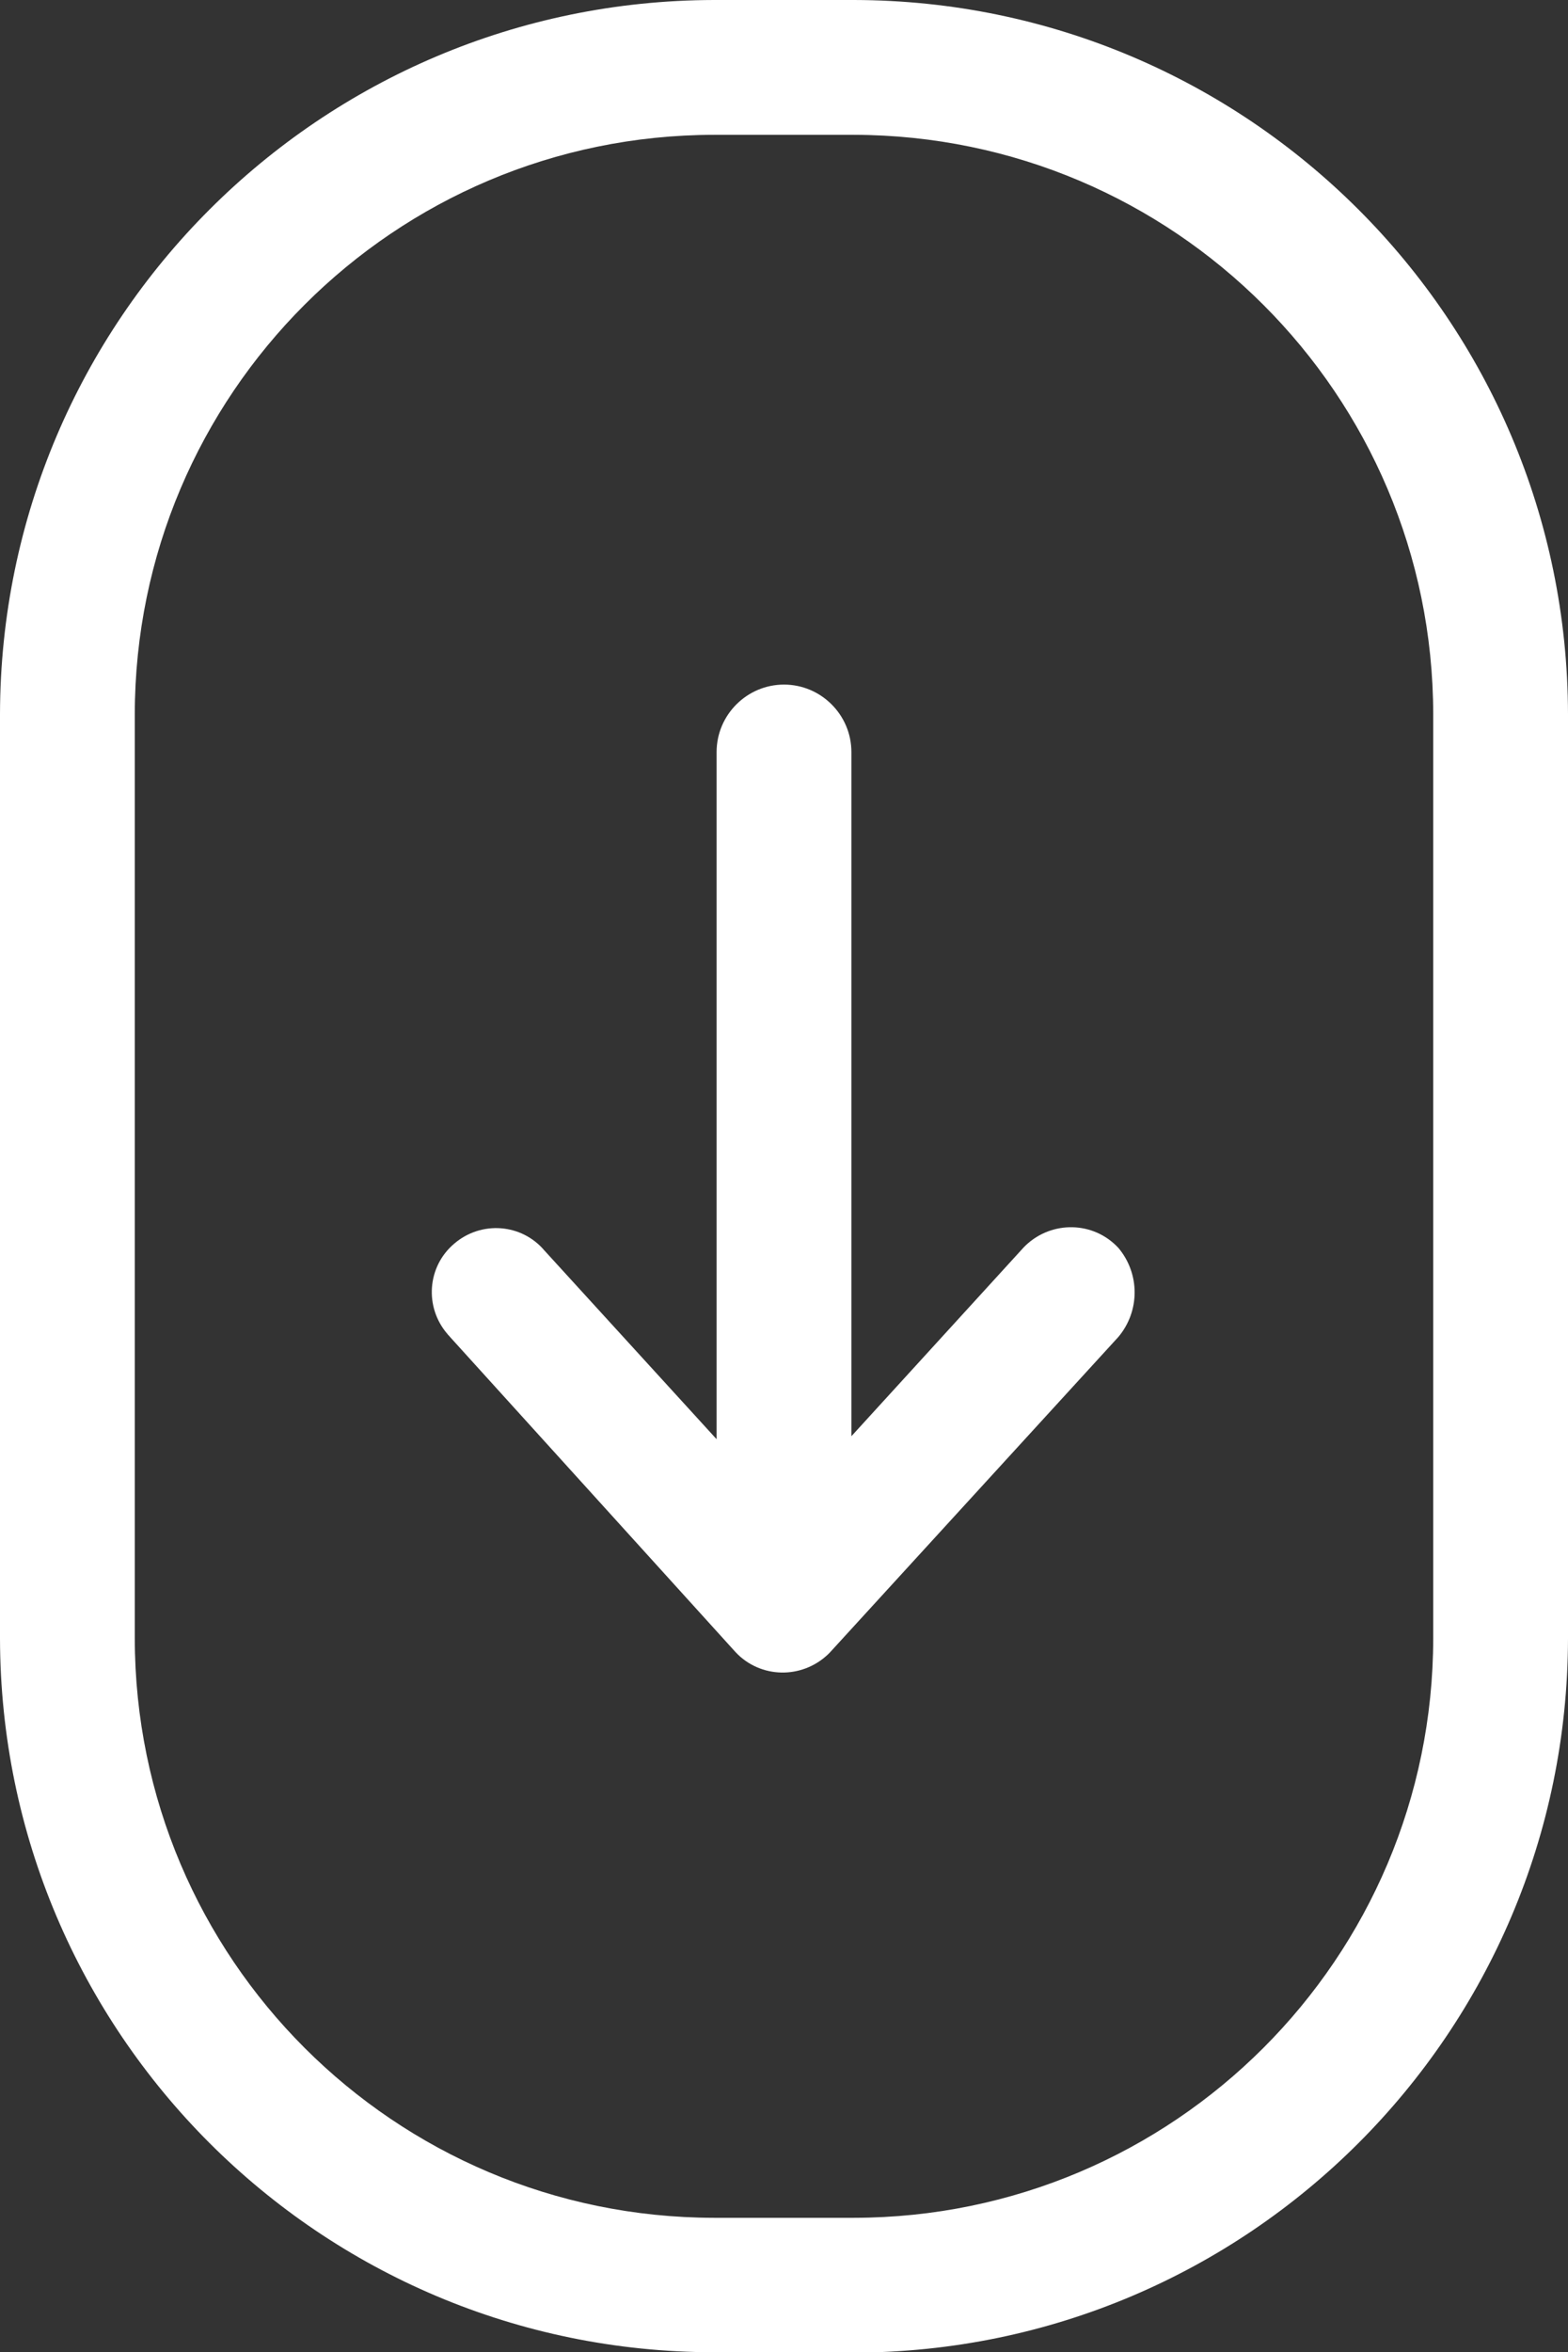
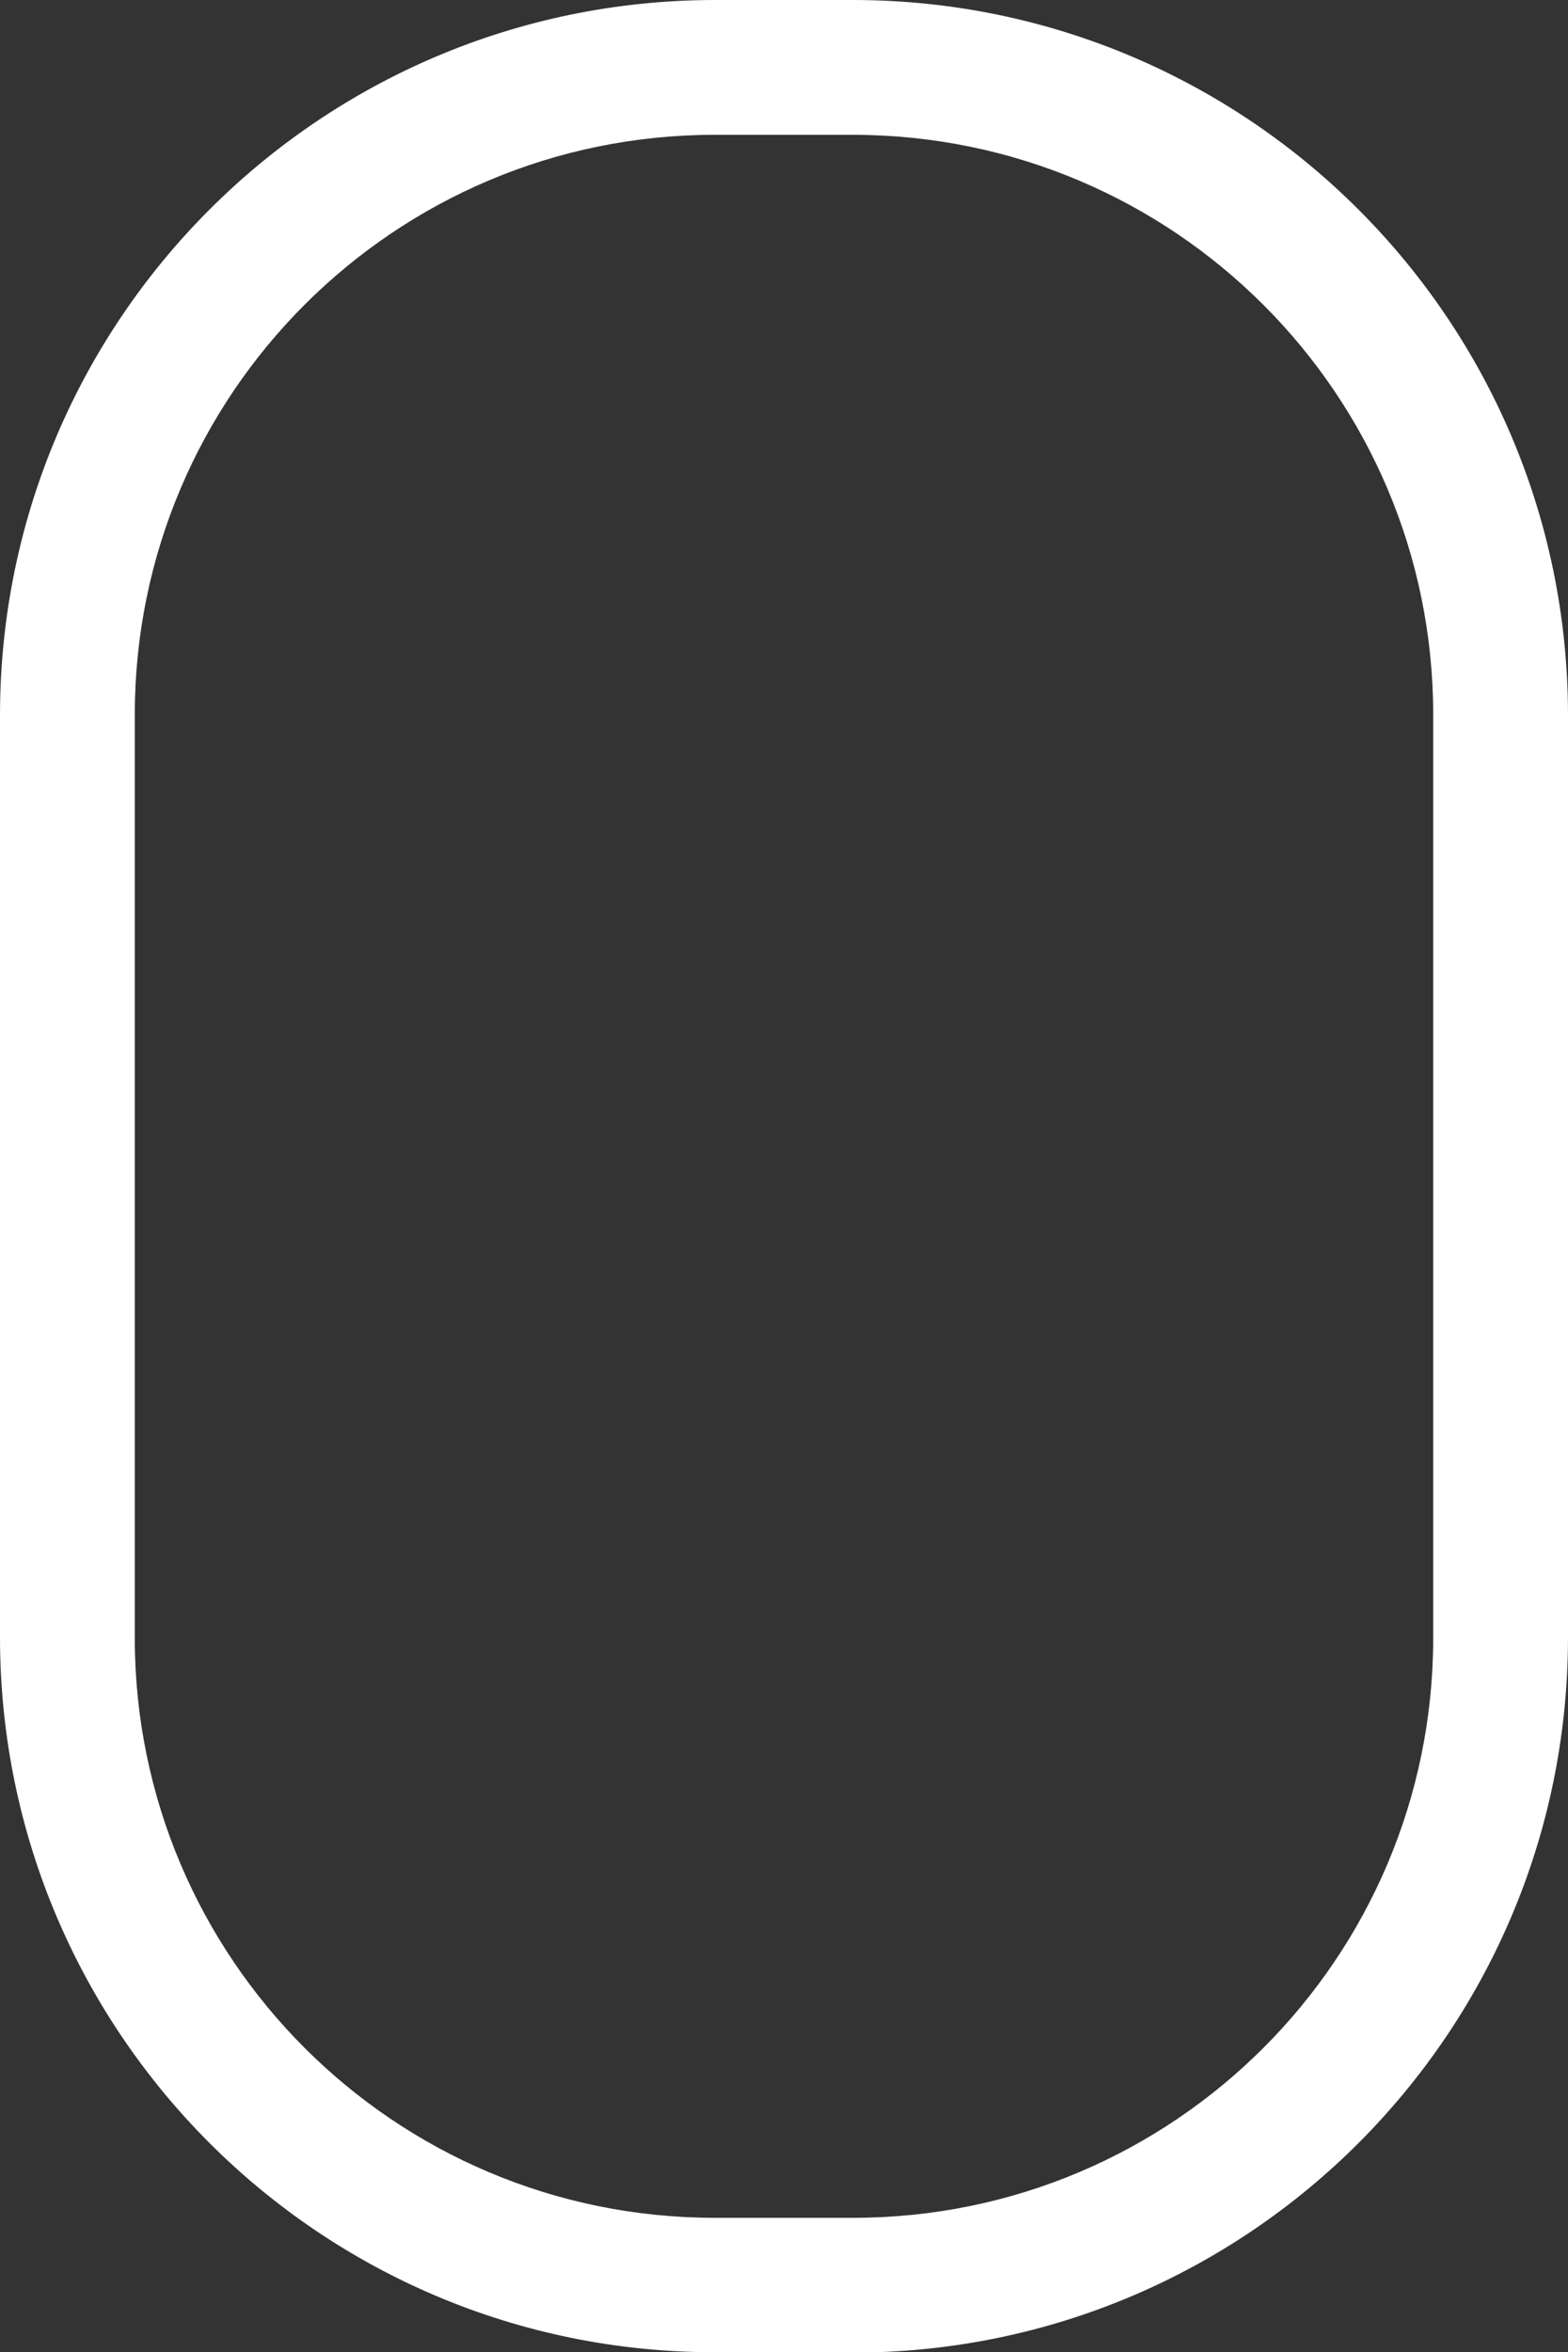
<svg xmlns="http://www.w3.org/2000/svg" id="Ebene_1" width="41.88" height="62.81" viewBox="0 0 41.88 62.81">
  <rect x="0" y="0" width="41.88" height="62.81" fill="#333333" stroke="none" />
  <defs>
    <style>.cls-1{fill:#fff;}</style>
  </defs>
  <path id="Pfad_3" class="cls-1" d="m22.81,62.81h-3.74C8.54,62.8.02,54.27,0,43.75v-24.68C.02,8.54,8.55.02,19.07,0h3.74c10.52.02,19.05,8.54,19.07,19.07v24.68c-.02,10.52-8.54,19.05-19.07,19.07ZM19.07,3.6c-8.54.01-15.46,6.93-15.47,15.47v24.68c.01,8.54,6.93,15.46,15.47,15.47h3.74c8.54-.01,15.46-6.93,15.47-15.47v-24.68c-.01-8.54-6.93-15.45-15.47-15.47h-3.74Z" />
-   <path id="Pfad_4" class="cls-1" d="m29.86,33.31c-.66-.7-1.76-.72-2.46-.06-.02.02-.04.04-.06.06l-4.6,5.04v-18.27c0-.99-.81-1.8-1.8-1.8-.99,0-1.8.81-1.8,1.8v18.35l-4.6-5.04c-.61-.72-1.69-.8-2.41-.18-.72.61-.8,1.69-.18,2.41.02.03.05.05.07.08l7.63,8.42c.66.7,1.76.72,2.46.06.02-.02.04-.04.06-.06l7.7-8.42c.58-.69.58-1.69,0-2.38h0Z" />
</svg>